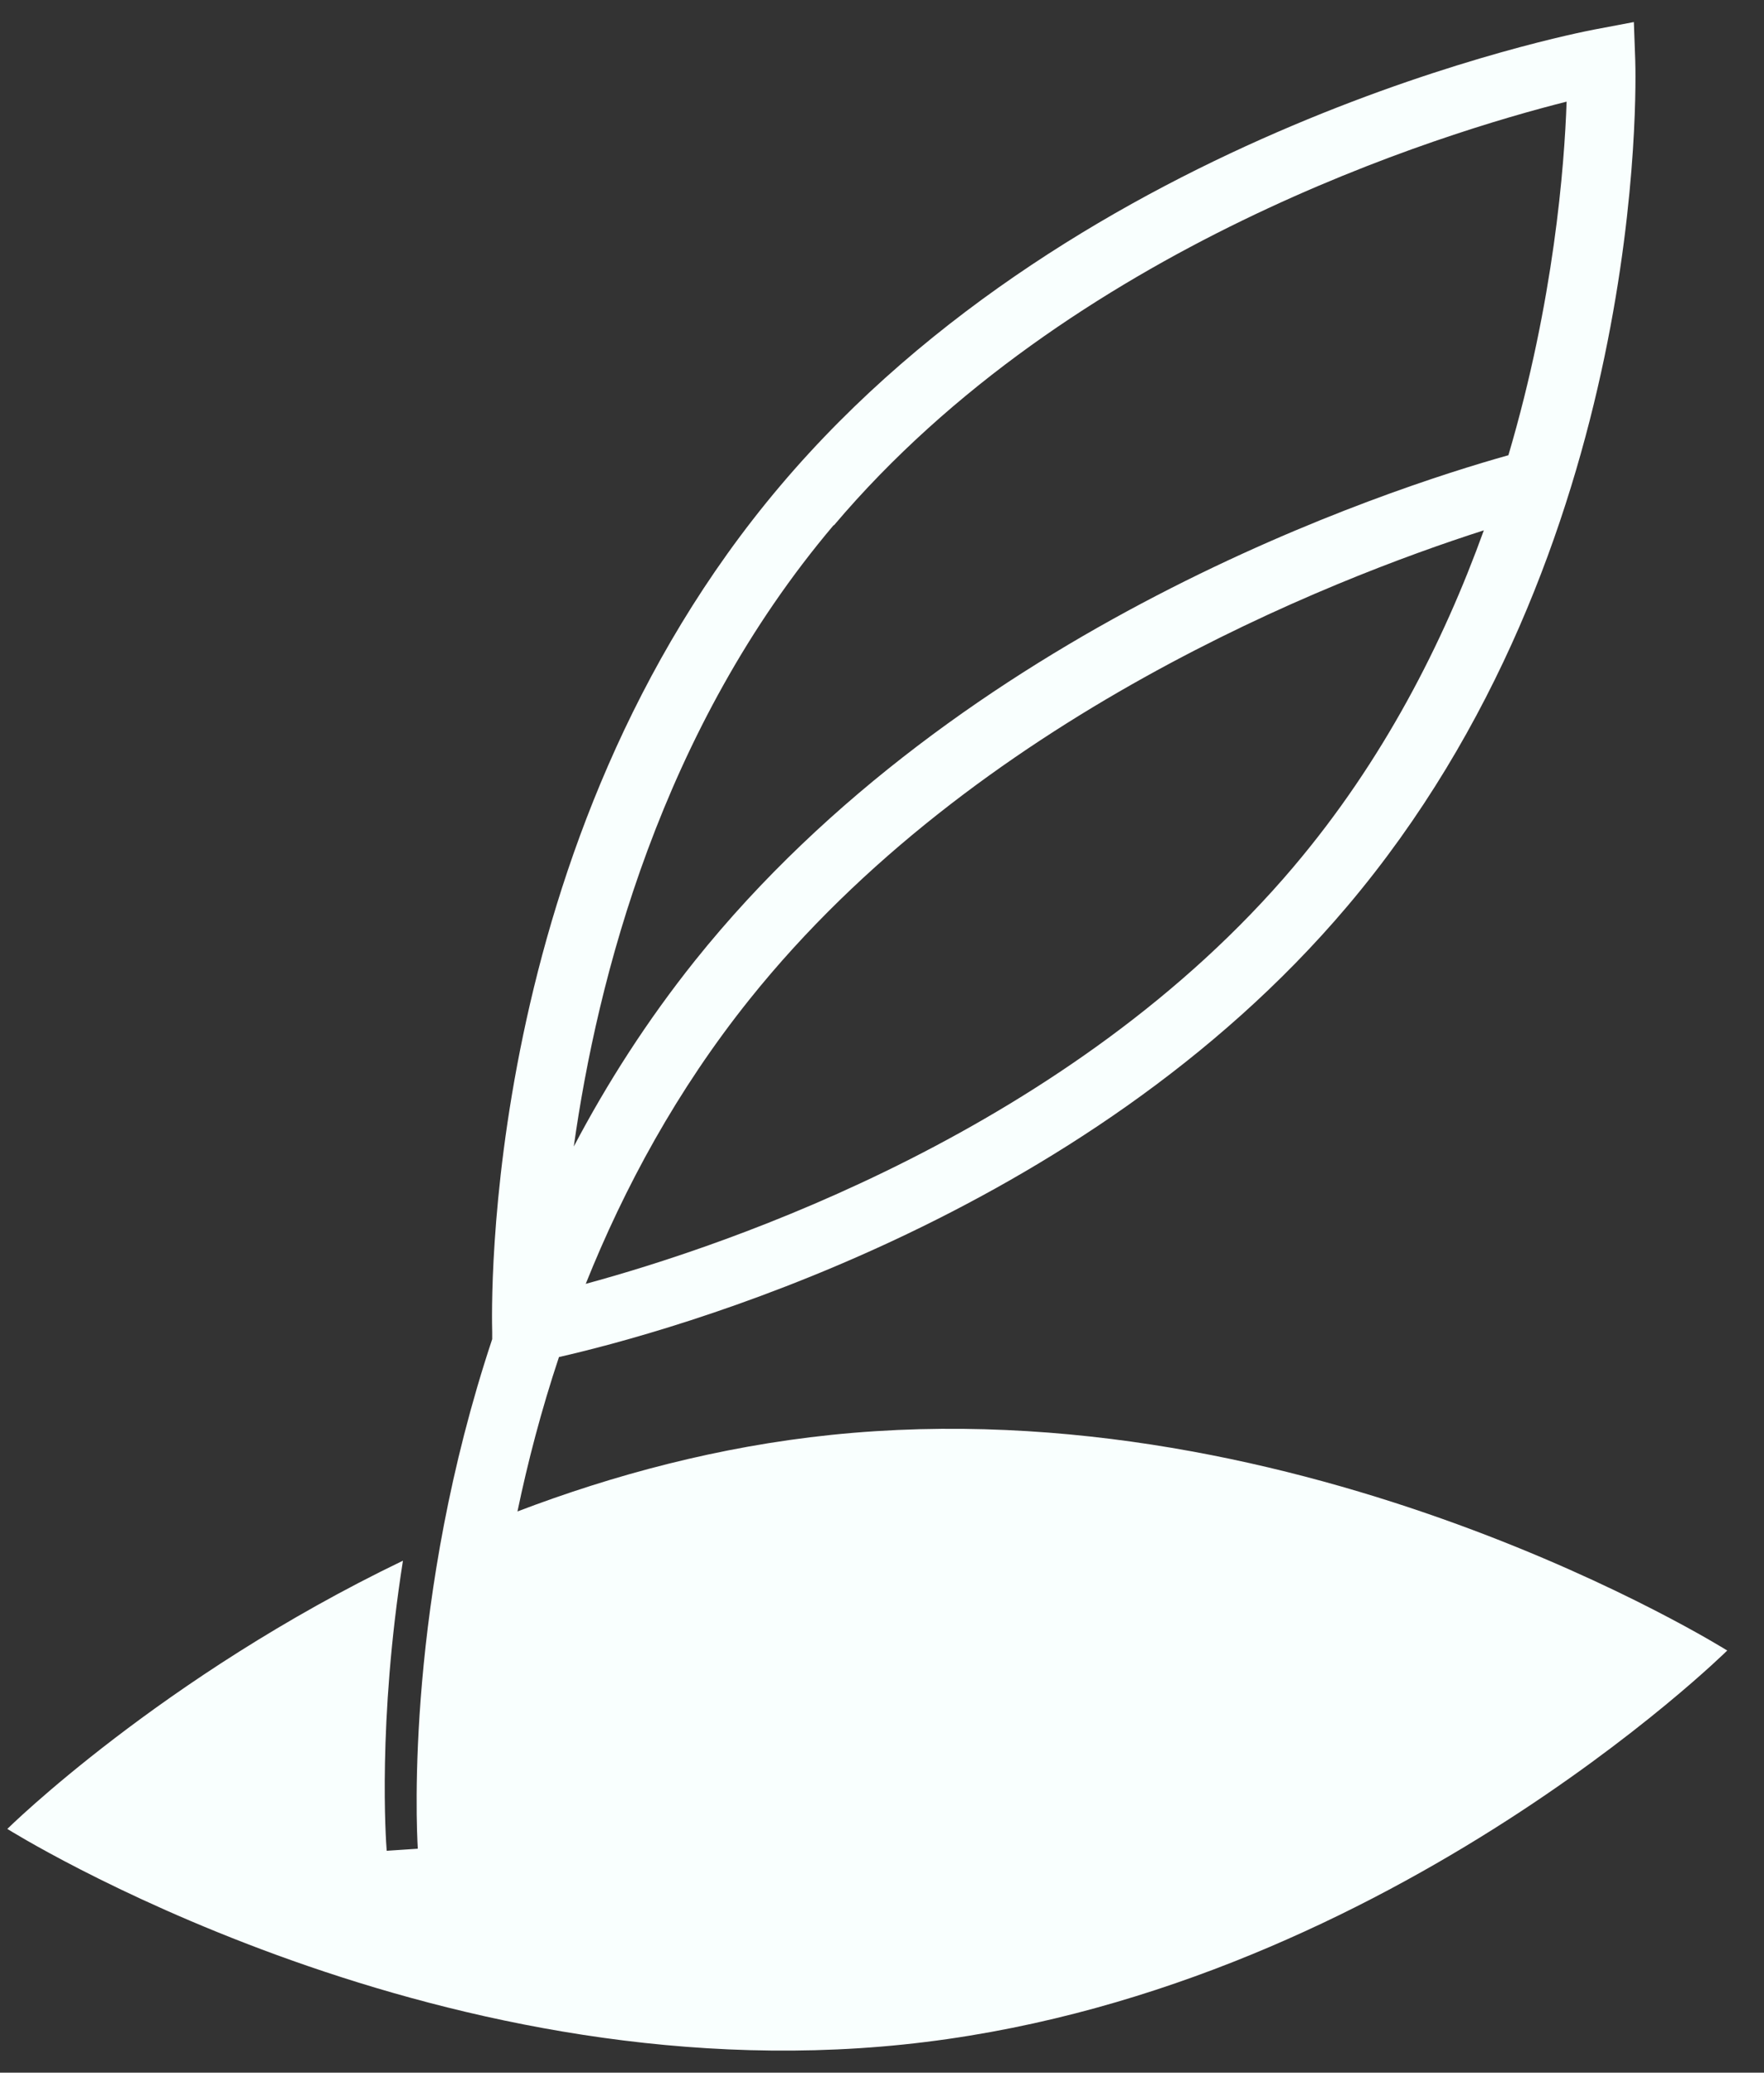
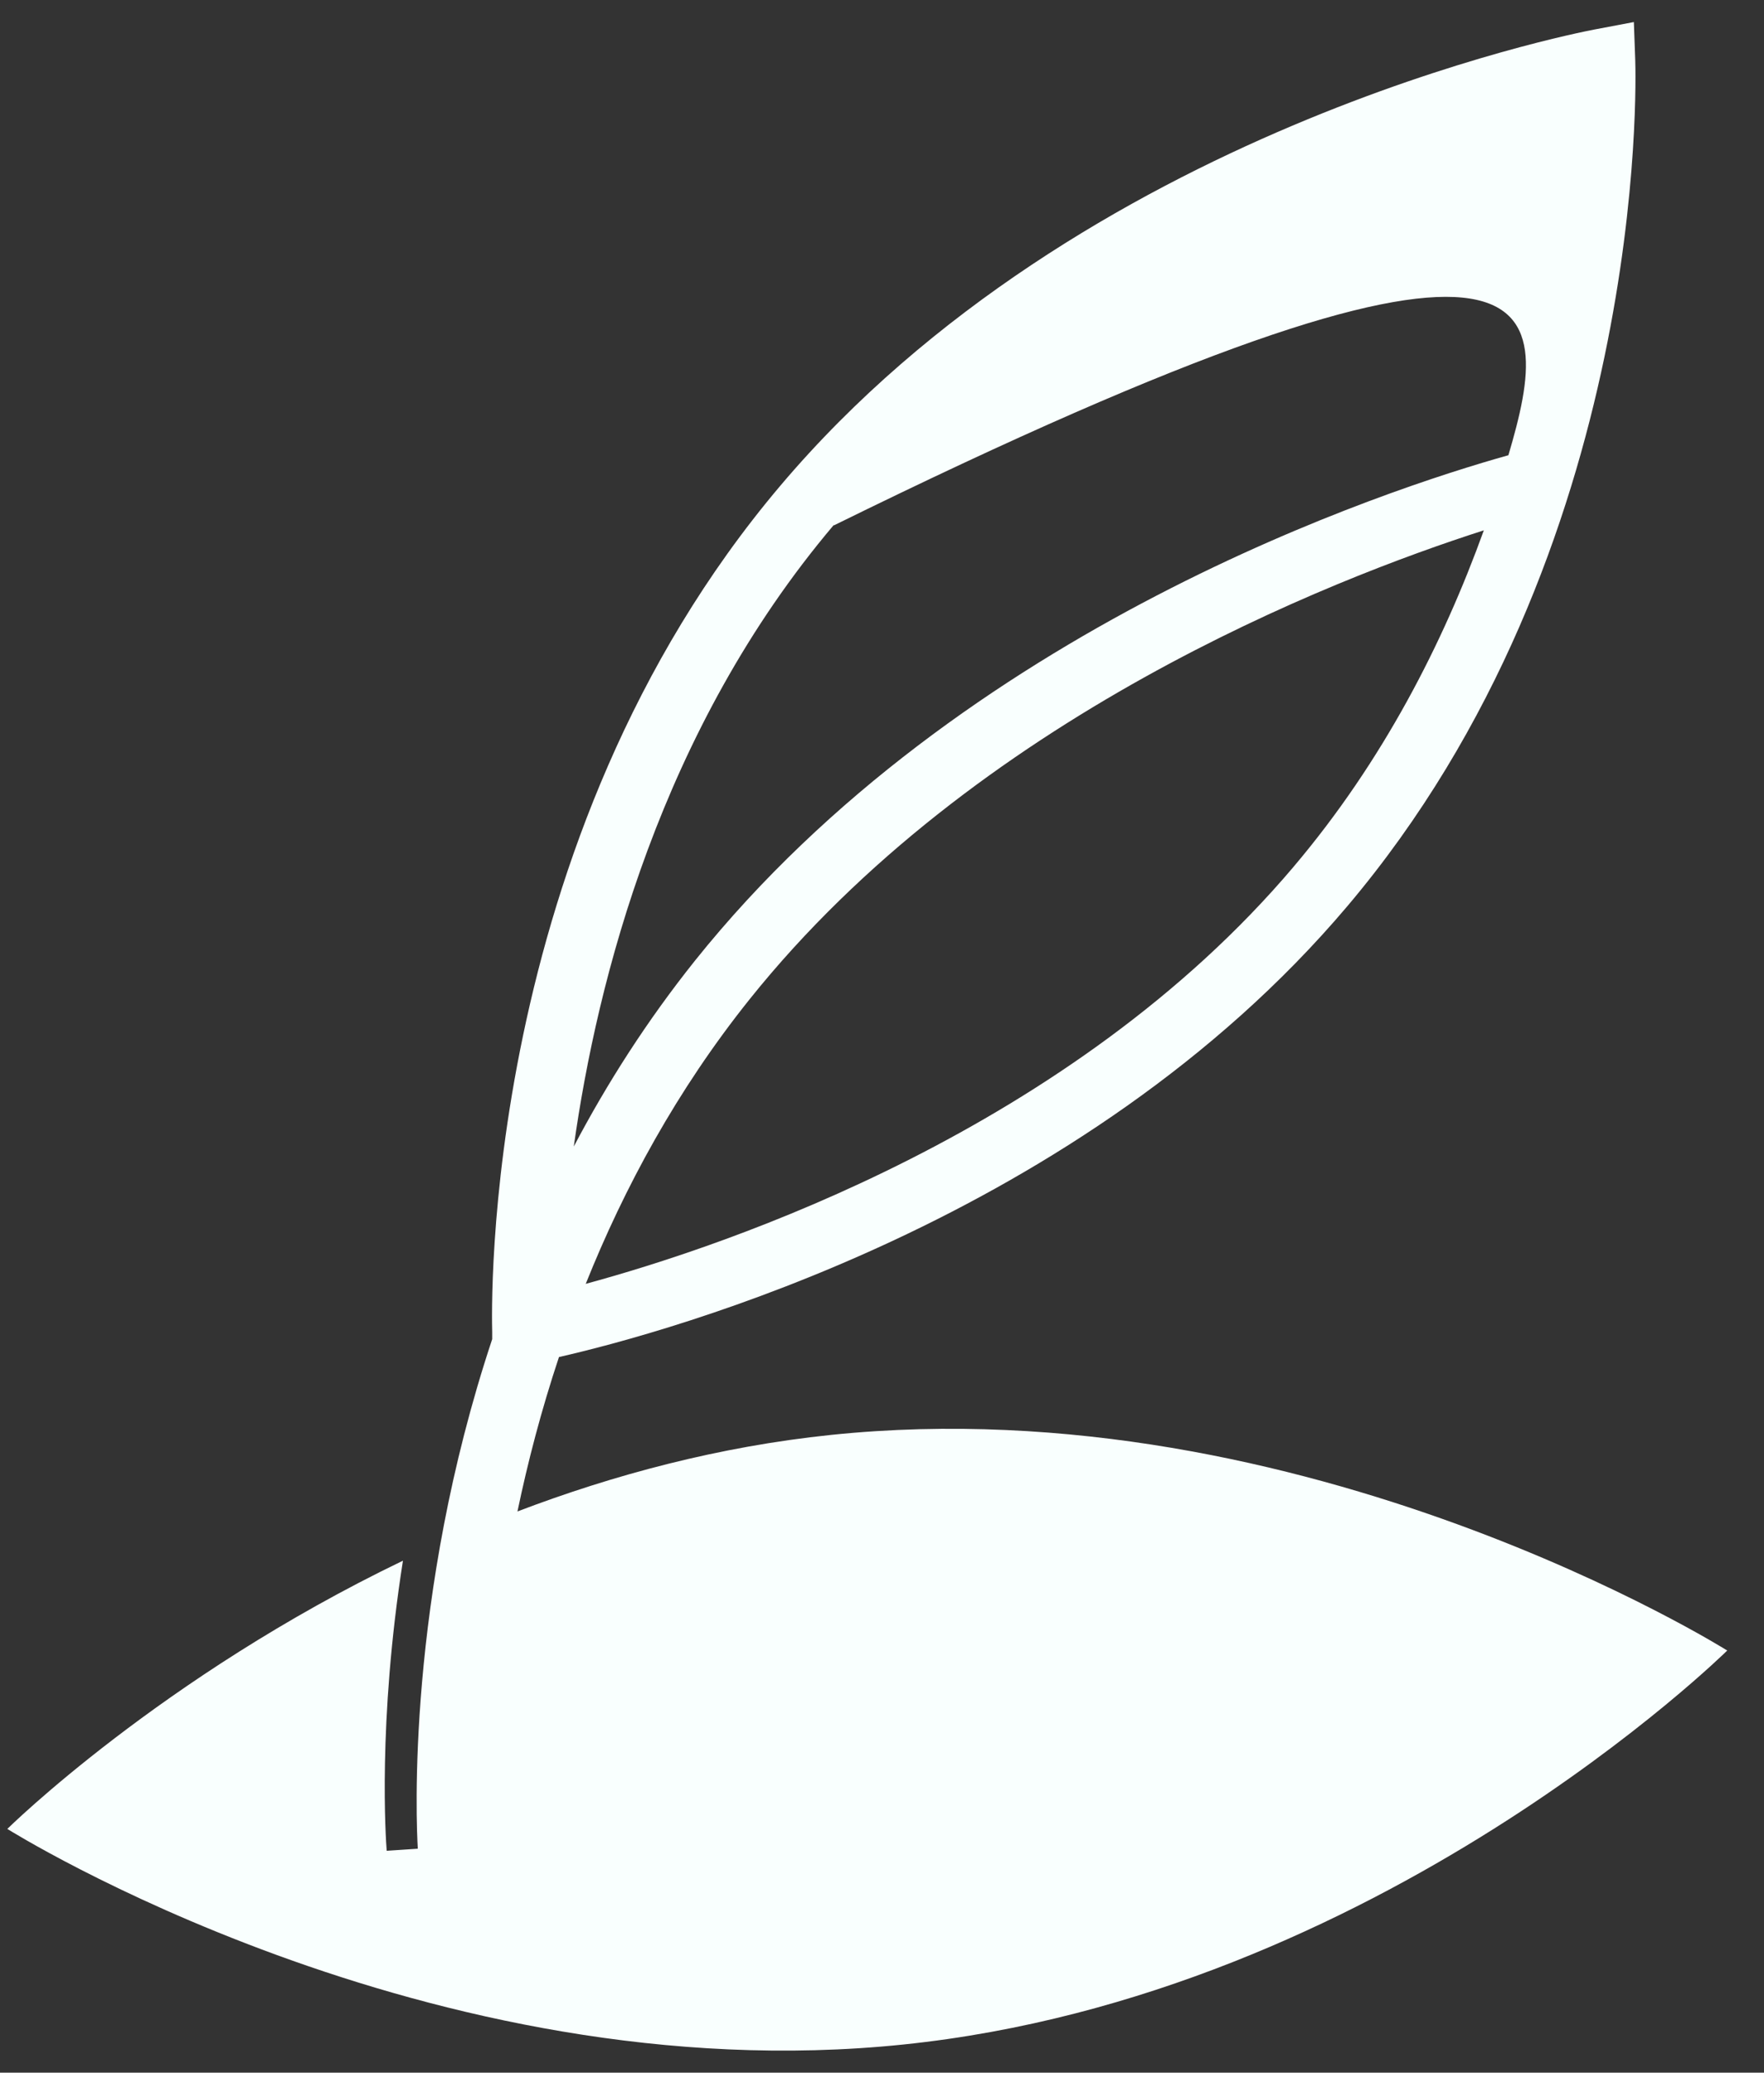
<svg xmlns="http://www.w3.org/2000/svg" fill="none" viewBox="0 0 40 47" height="47" width="40">
  <rect x="0" y="0" width="40" height="47" fill="#333333" stroke="none" />
-   <path fill="#F9FFFE" d="M18.848 32.538C16.293 32.803 13.901 33.448 11.734 34.274C11.966 33.161 12.272 31.983 12.675 30.773C15.12 30.215 24.521 27.677 30.547 20.555C37.378 12.483 37.096 1.808 37.08 1.355L37.049 0.5L36.151 0.67C35.679 0.761 24.521 2.943 17.694 11.015C10.867 19.083 11.15 29.758 11.161 30.211V30.367C9.207 36.242 9.439 41.342 9.474 41.922L8.769 41.969C8.75 41.748 8.56 39.059 9.137 35.391C3.653 38.029 0.166 41.473 0.166 41.473C0.166 41.473 9.714 47.479 20.485 46.362C31.255 45.246 39.166 37.428 39.166 37.428C39.166 37.428 29.618 31.422 18.848 32.538ZM29.336 19.652C24.297 25.608 16.525 28.232 13.282 29.113C14.153 26.938 15.349 24.72 16.997 22.661C22.11 16.271 30.191 13.135 33.647 12.026C32.726 14.578 31.364 17.257 29.332 19.656L29.336 19.652ZM18.909 11.914C24.27 5.578 32.718 3.012 35.524 2.305C35.474 3.762 35.238 6.821 34.204 10.323C31.472 11.088 21.808 14.226 15.759 21.784C14.668 23.15 13.762 24.571 13.011 25.999C13.541 22.219 14.985 16.539 18.905 11.907L18.909 11.914Z" />
+   <path fill="#F9FFFE" d="M18.848 32.538C16.293 32.803 13.901 33.448 11.734 34.274C11.966 33.161 12.272 31.983 12.675 30.773C15.12 30.215 24.521 27.677 30.547 20.555C37.378 12.483 37.096 1.808 37.08 1.355L37.049 0.5L36.151 0.67C35.679 0.761 24.521 2.943 17.694 11.015C10.867 19.083 11.15 29.758 11.161 30.211V30.367C9.207 36.242 9.439 41.342 9.474 41.922L8.769 41.969C8.75 41.748 8.56 39.059 9.137 35.391C3.653 38.029 0.166 41.473 0.166 41.473C0.166 41.473 9.714 47.479 20.485 46.362C31.255 45.246 39.166 37.428 39.166 37.428C39.166 37.428 29.618 31.422 18.848 32.538ZM29.336 19.652C24.297 25.608 16.525 28.232 13.282 29.113C14.153 26.938 15.349 24.72 16.997 22.661C22.11 16.271 30.191 13.135 33.647 12.026C32.726 14.578 31.364 17.257 29.332 19.656L29.336 19.652ZM18.909 11.914C35.474 3.762 35.238 6.821 34.204 10.323C31.472 11.088 21.808 14.226 15.759 21.784C14.668 23.15 13.762 24.571 13.011 25.999C13.541 22.219 14.985 16.539 18.905 11.907L18.909 11.914Z" />
</svg>